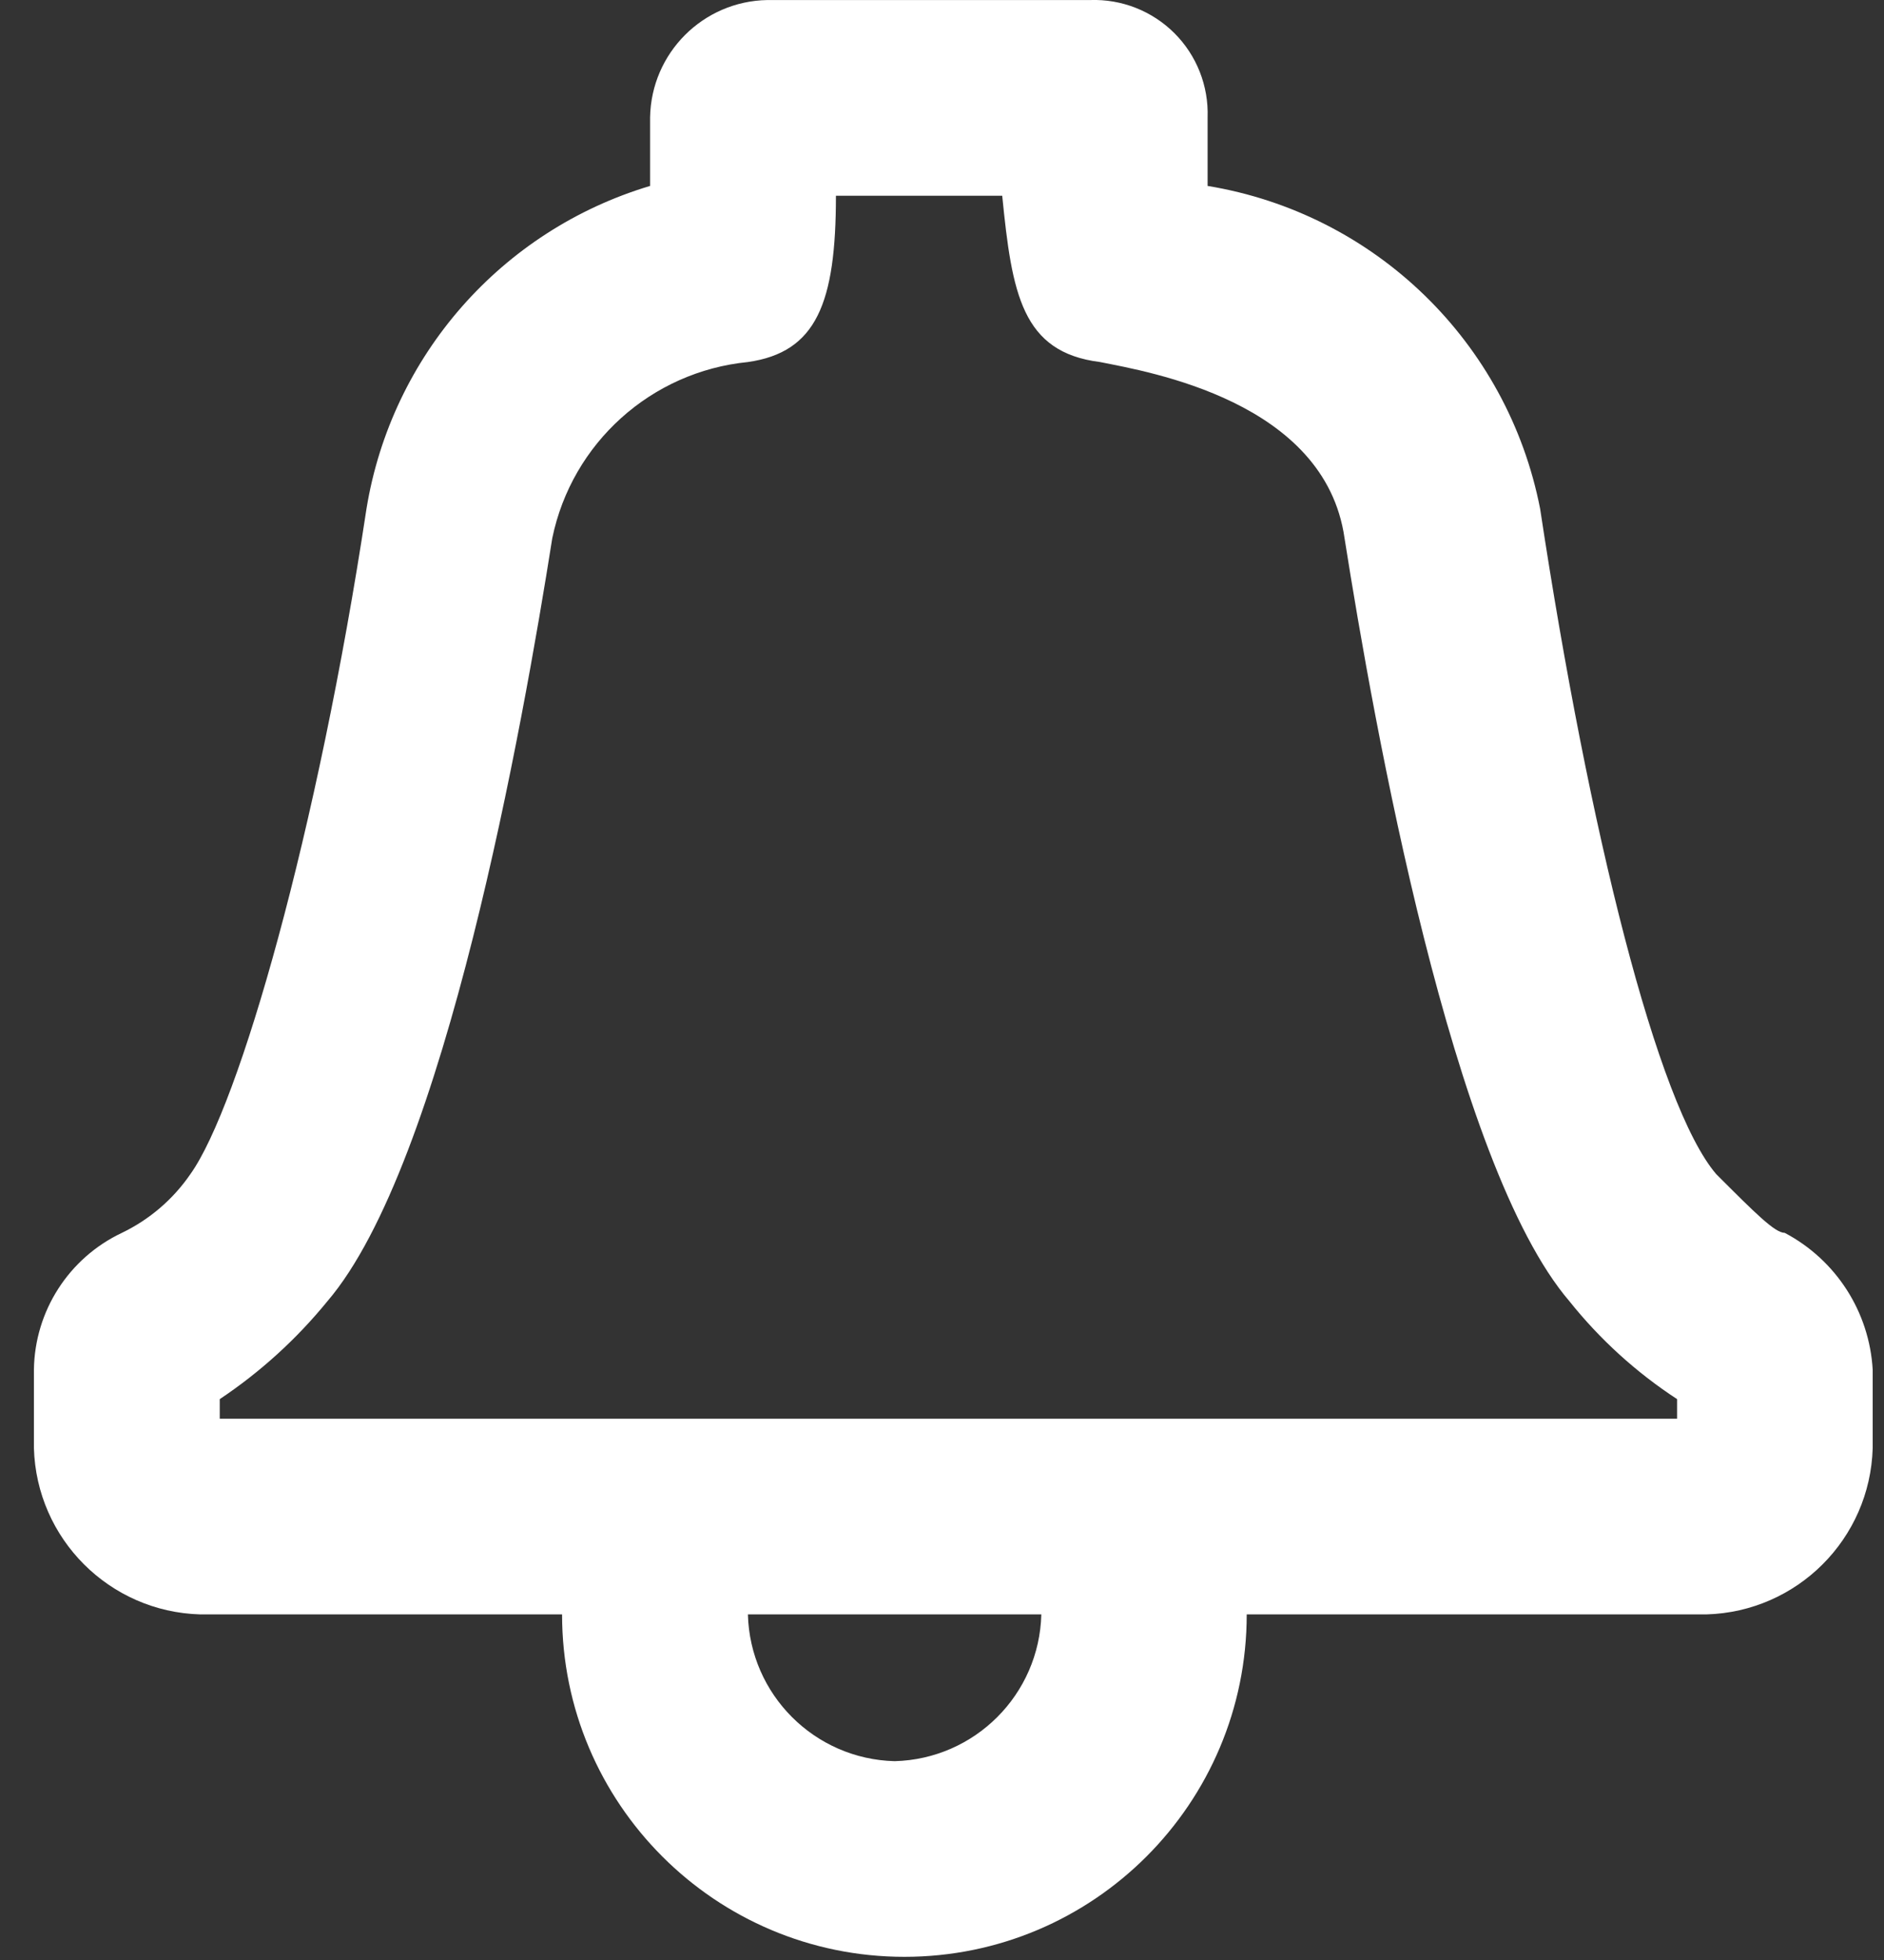
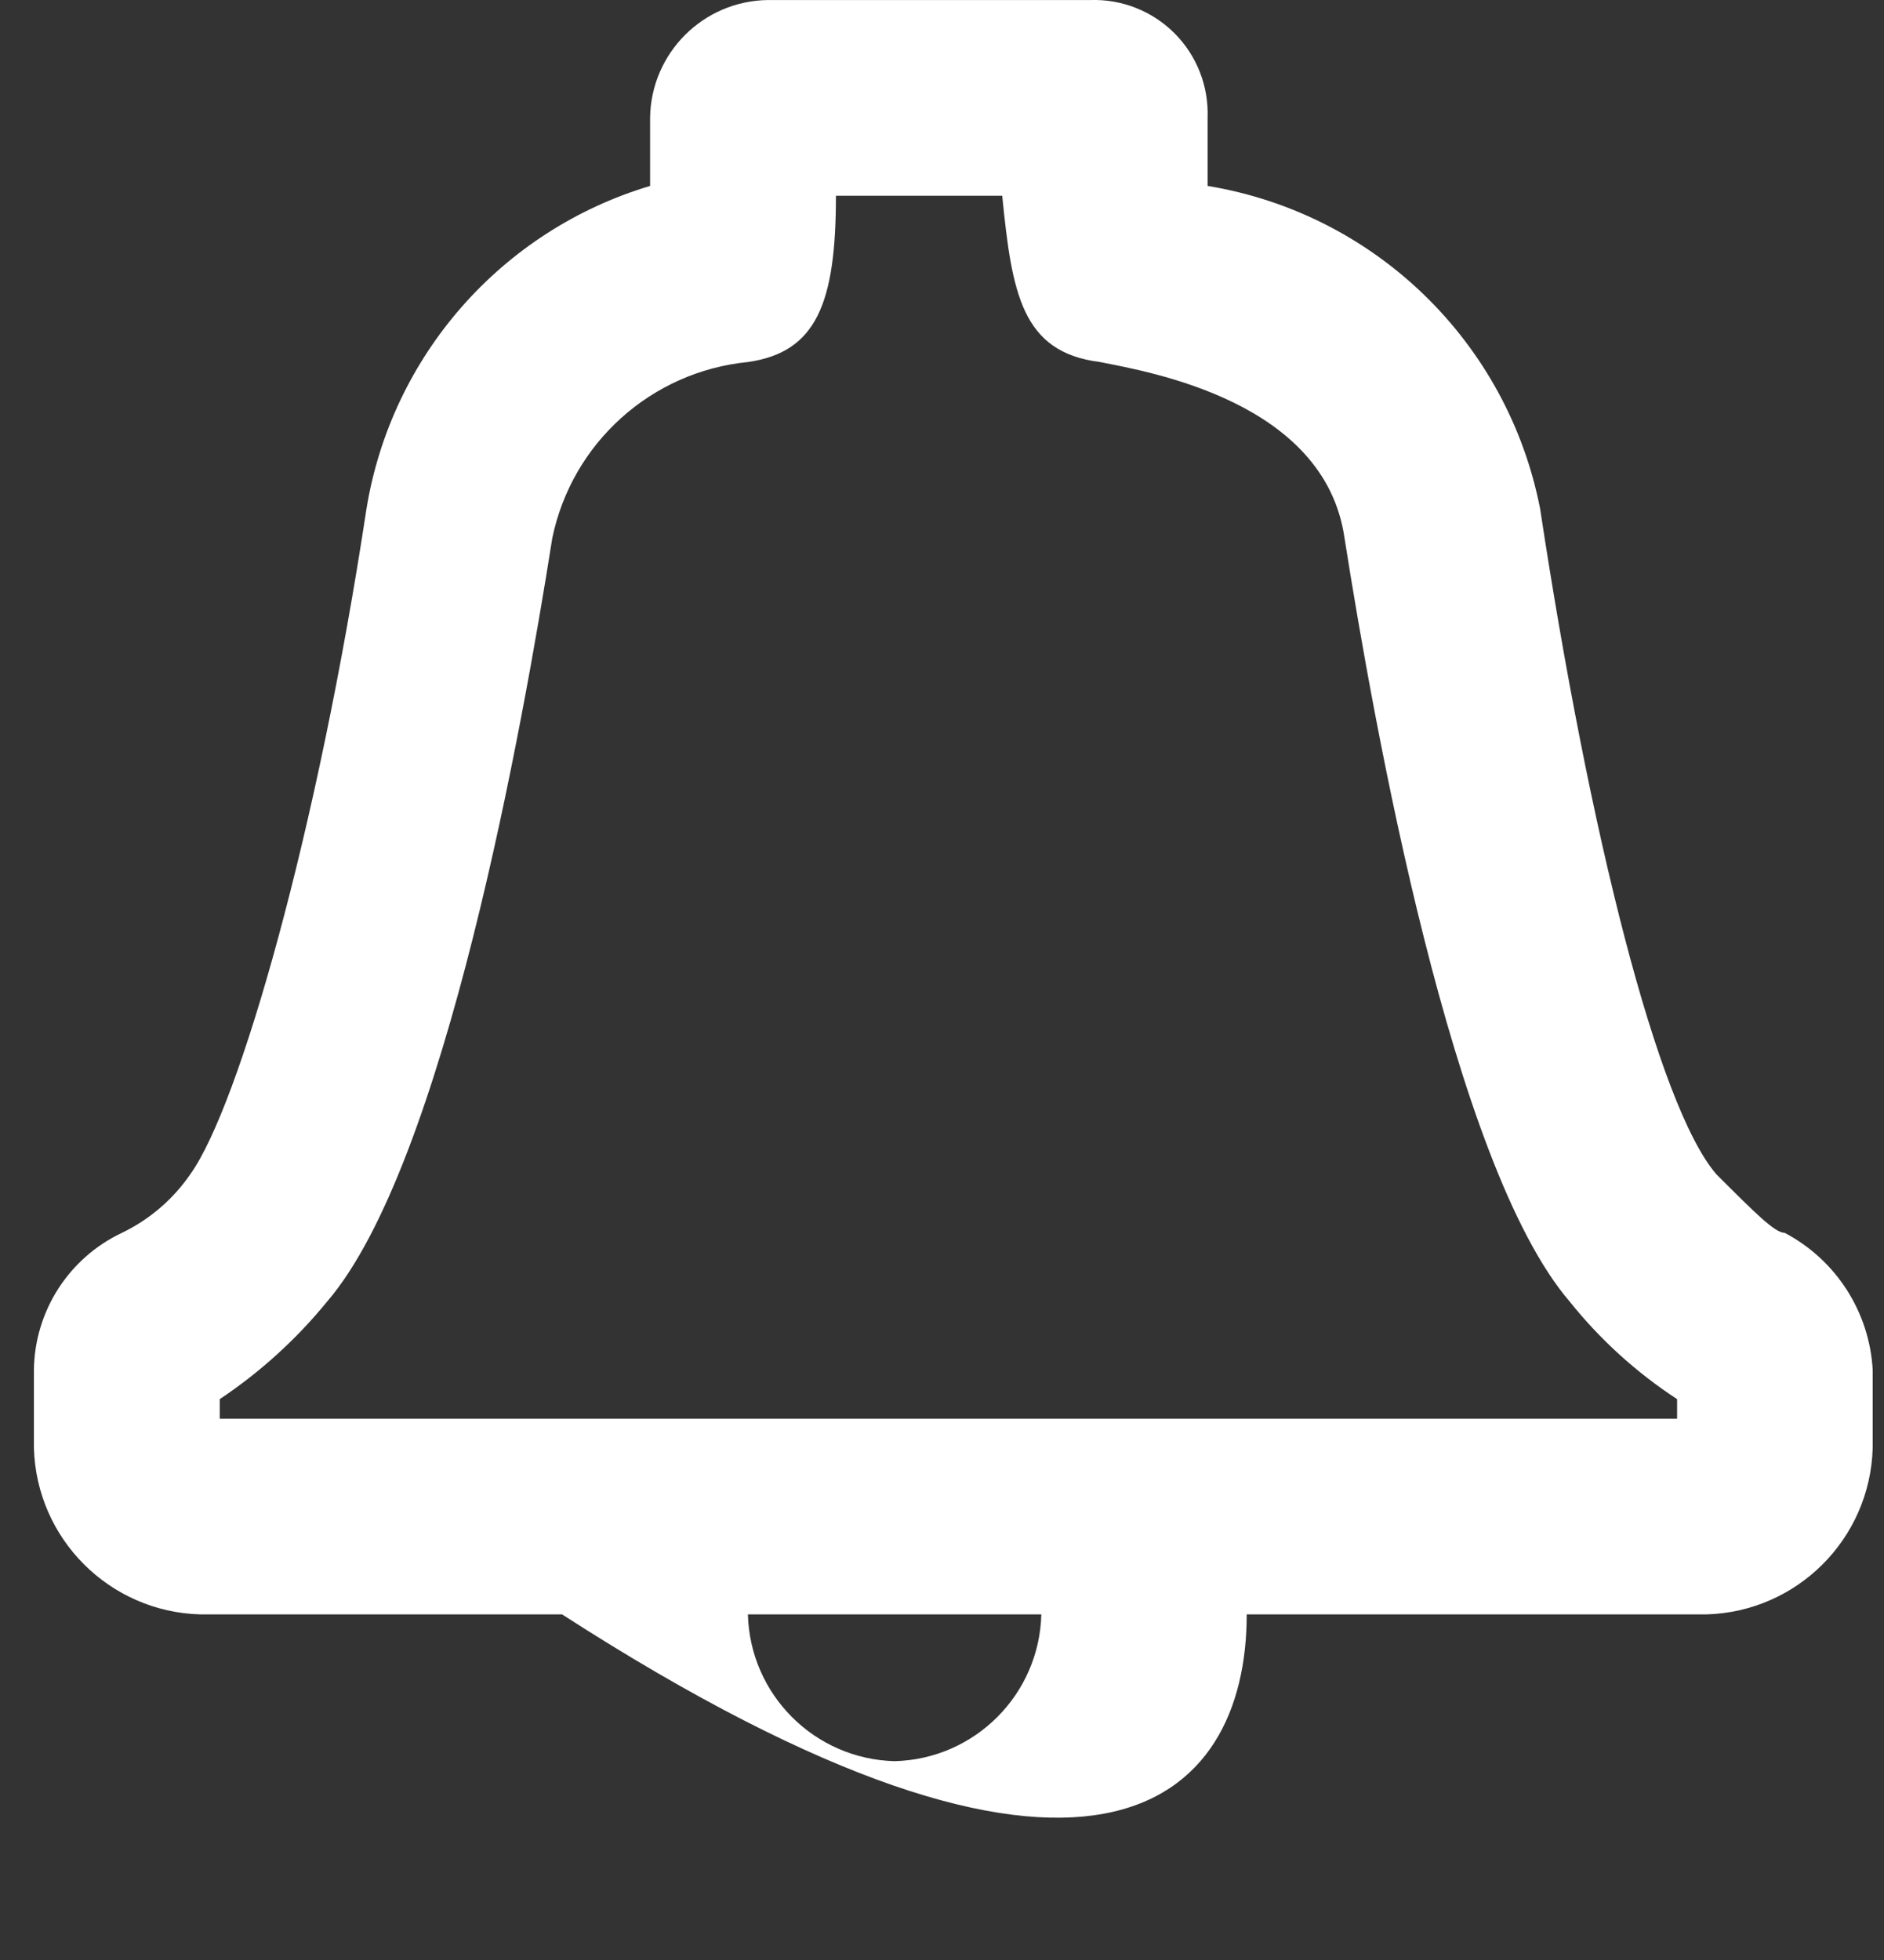
<svg xmlns="http://www.w3.org/2000/svg" width="50px" height="52px" viewBox="0 0 50 52" version="1.1">
  <rect x="0" y="0" width="50" height="52" fill="#333333" stroke="none" />
  <title>varsling (1)</title>
  <desc>Created with Sketch.</desc>
  <g id="Page-1" stroke="none" stroke-width="1" fill="none" fill-rule="evenodd">
    <g id="varsling-(1)" transform="translate(0, -1)" fill="#FFFFFF" fill-rule="nonzero">
-       <path d="M47.364,33.708 C47.104,33.708 46.585,33.188 45.547,32.15 C43.989,30.333 42.172,23.065 40.874,14.499 C40.012,10.08 36.492,6.663 32.049,5.933 L32.049,4.116 C32.078,3.281 31.76,2.472 31.169,1.881 C30.578,1.291 29.769,0.972 28.934,1.001 L20.368,1.001 C18.659,1.029 17.281,2.407 17.253,4.116 L17.253,5.933 C13.311,7.112 10.388,10.438 9.726,14.499 C8.428,23.065 6.351,30.333 5.053,32.15 C4.594,32.819 3.967,33.356 3.236,33.708 C1.827,34.373 0.92,35.783 0.9,37.342 L0.9,39.418 C0.968,41.827 2.904,43.763 5.313,43.831 L14.917,43.831 C14.917,48.848 18.985,52.916 24.002,52.916 C29.02,52.916 33.087,48.848 33.087,43.831 L45.287,43.831 C47.696,43.763 49.632,41.827 49.7,39.418 L49.7,37.342 C49.613,35.804 48.726,34.425 47.364,33.708 Z M23.743,47.725 C21.615,47.67 19.904,45.958 19.849,43.831 L27.636,43.831 C27.582,45.958 25.87,47.67 23.743,47.725 Z M44.509,38.639 L5.832,38.639 L5.832,38.12 C6.908,37.402 7.87,36.527 8.687,35.525 C11.802,31.891 13.879,20.21 14.657,15.278 C15.179,12.752 17.282,10.859 19.849,10.605 C21.666,10.346 22.185,9.048 22.185,6.193 L26.598,6.193 C26.857,8.788 27.117,10.346 29.194,10.605 C30.491,10.865 35.164,11.644 35.683,15.278 C36.462,20.21 38.538,31.891 41.653,35.525 C42.461,36.536 43.425,37.412 44.509,38.12 L44.509,38.639 Z" id="Shape" />
+       <path d="M47.364,33.708 C47.104,33.708 46.585,33.188 45.547,32.15 C43.989,30.333 42.172,23.065 40.874,14.499 C40.012,10.08 36.492,6.663 32.049,5.933 L32.049,4.116 C32.078,3.281 31.76,2.472 31.169,1.881 C30.578,1.291 29.769,0.972 28.934,1.001 L20.368,1.001 C18.659,1.029 17.281,2.407 17.253,4.116 L17.253,5.933 C13.311,7.112 10.388,10.438 9.726,14.499 C8.428,23.065 6.351,30.333 5.053,32.15 C4.594,32.819 3.967,33.356 3.236,33.708 C1.827,34.373 0.92,35.783 0.9,37.342 L0.9,39.418 C0.968,41.827 2.904,43.763 5.313,43.831 L14.917,43.831 C29.02,52.916 33.087,48.848 33.087,43.831 L45.287,43.831 C47.696,43.763 49.632,41.827 49.7,39.418 L49.7,37.342 C49.613,35.804 48.726,34.425 47.364,33.708 Z M23.743,47.725 C21.615,47.67 19.904,45.958 19.849,43.831 L27.636,43.831 C27.582,45.958 25.87,47.67 23.743,47.725 Z M44.509,38.639 L5.832,38.639 L5.832,38.12 C6.908,37.402 7.87,36.527 8.687,35.525 C11.802,31.891 13.879,20.21 14.657,15.278 C15.179,12.752 17.282,10.859 19.849,10.605 C21.666,10.346 22.185,9.048 22.185,6.193 L26.598,6.193 C26.857,8.788 27.117,10.346 29.194,10.605 C30.491,10.865 35.164,11.644 35.683,15.278 C36.462,20.21 38.538,31.891 41.653,35.525 C42.461,36.536 43.425,37.412 44.509,38.12 L44.509,38.639 Z" id="Shape" />
    </g>
  </g>
</svg>